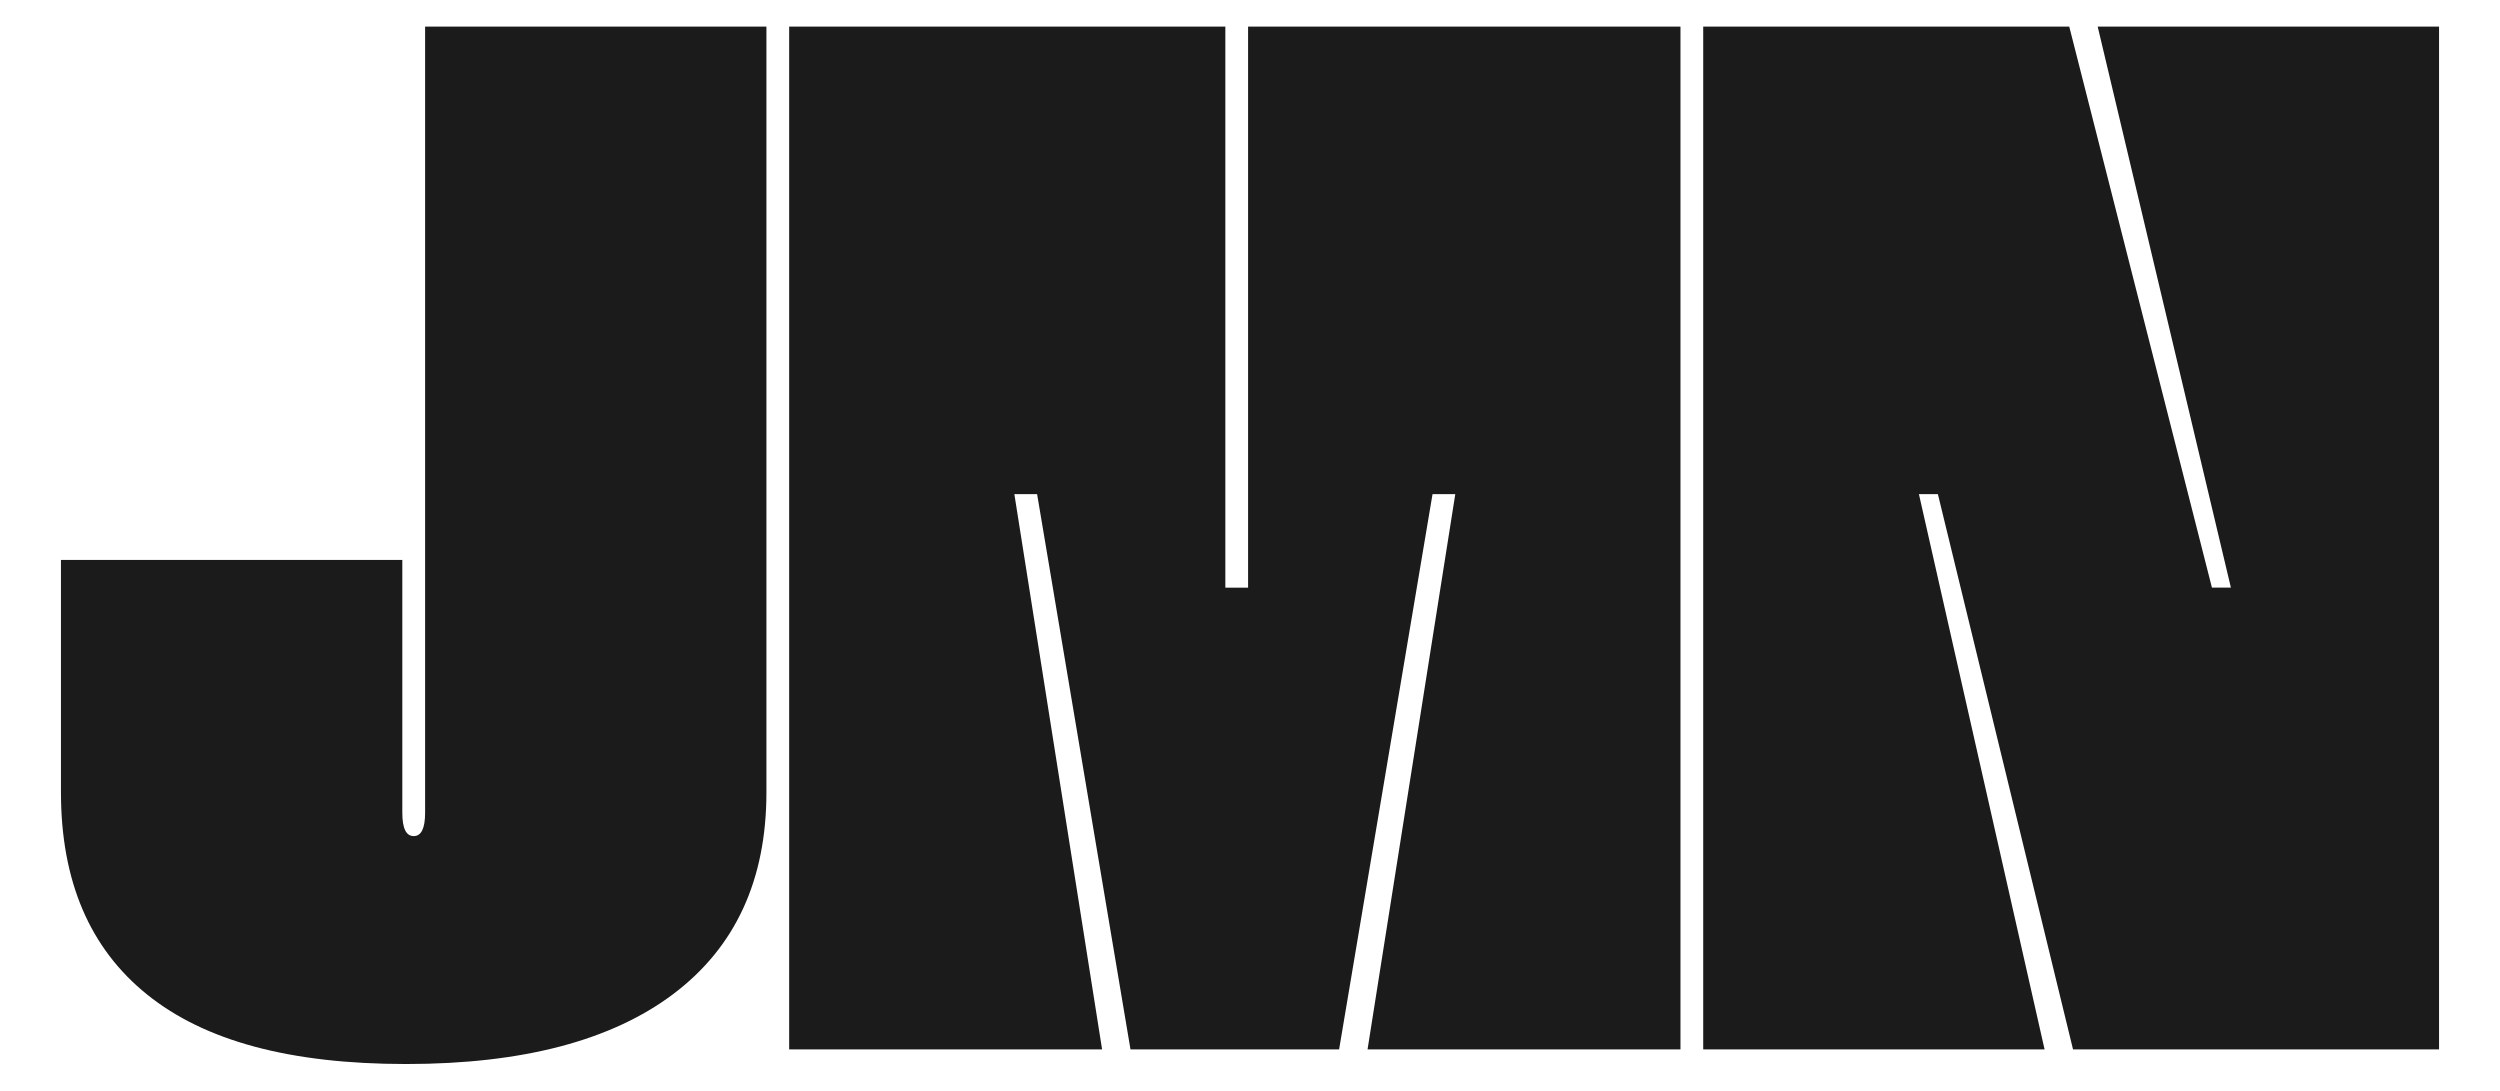
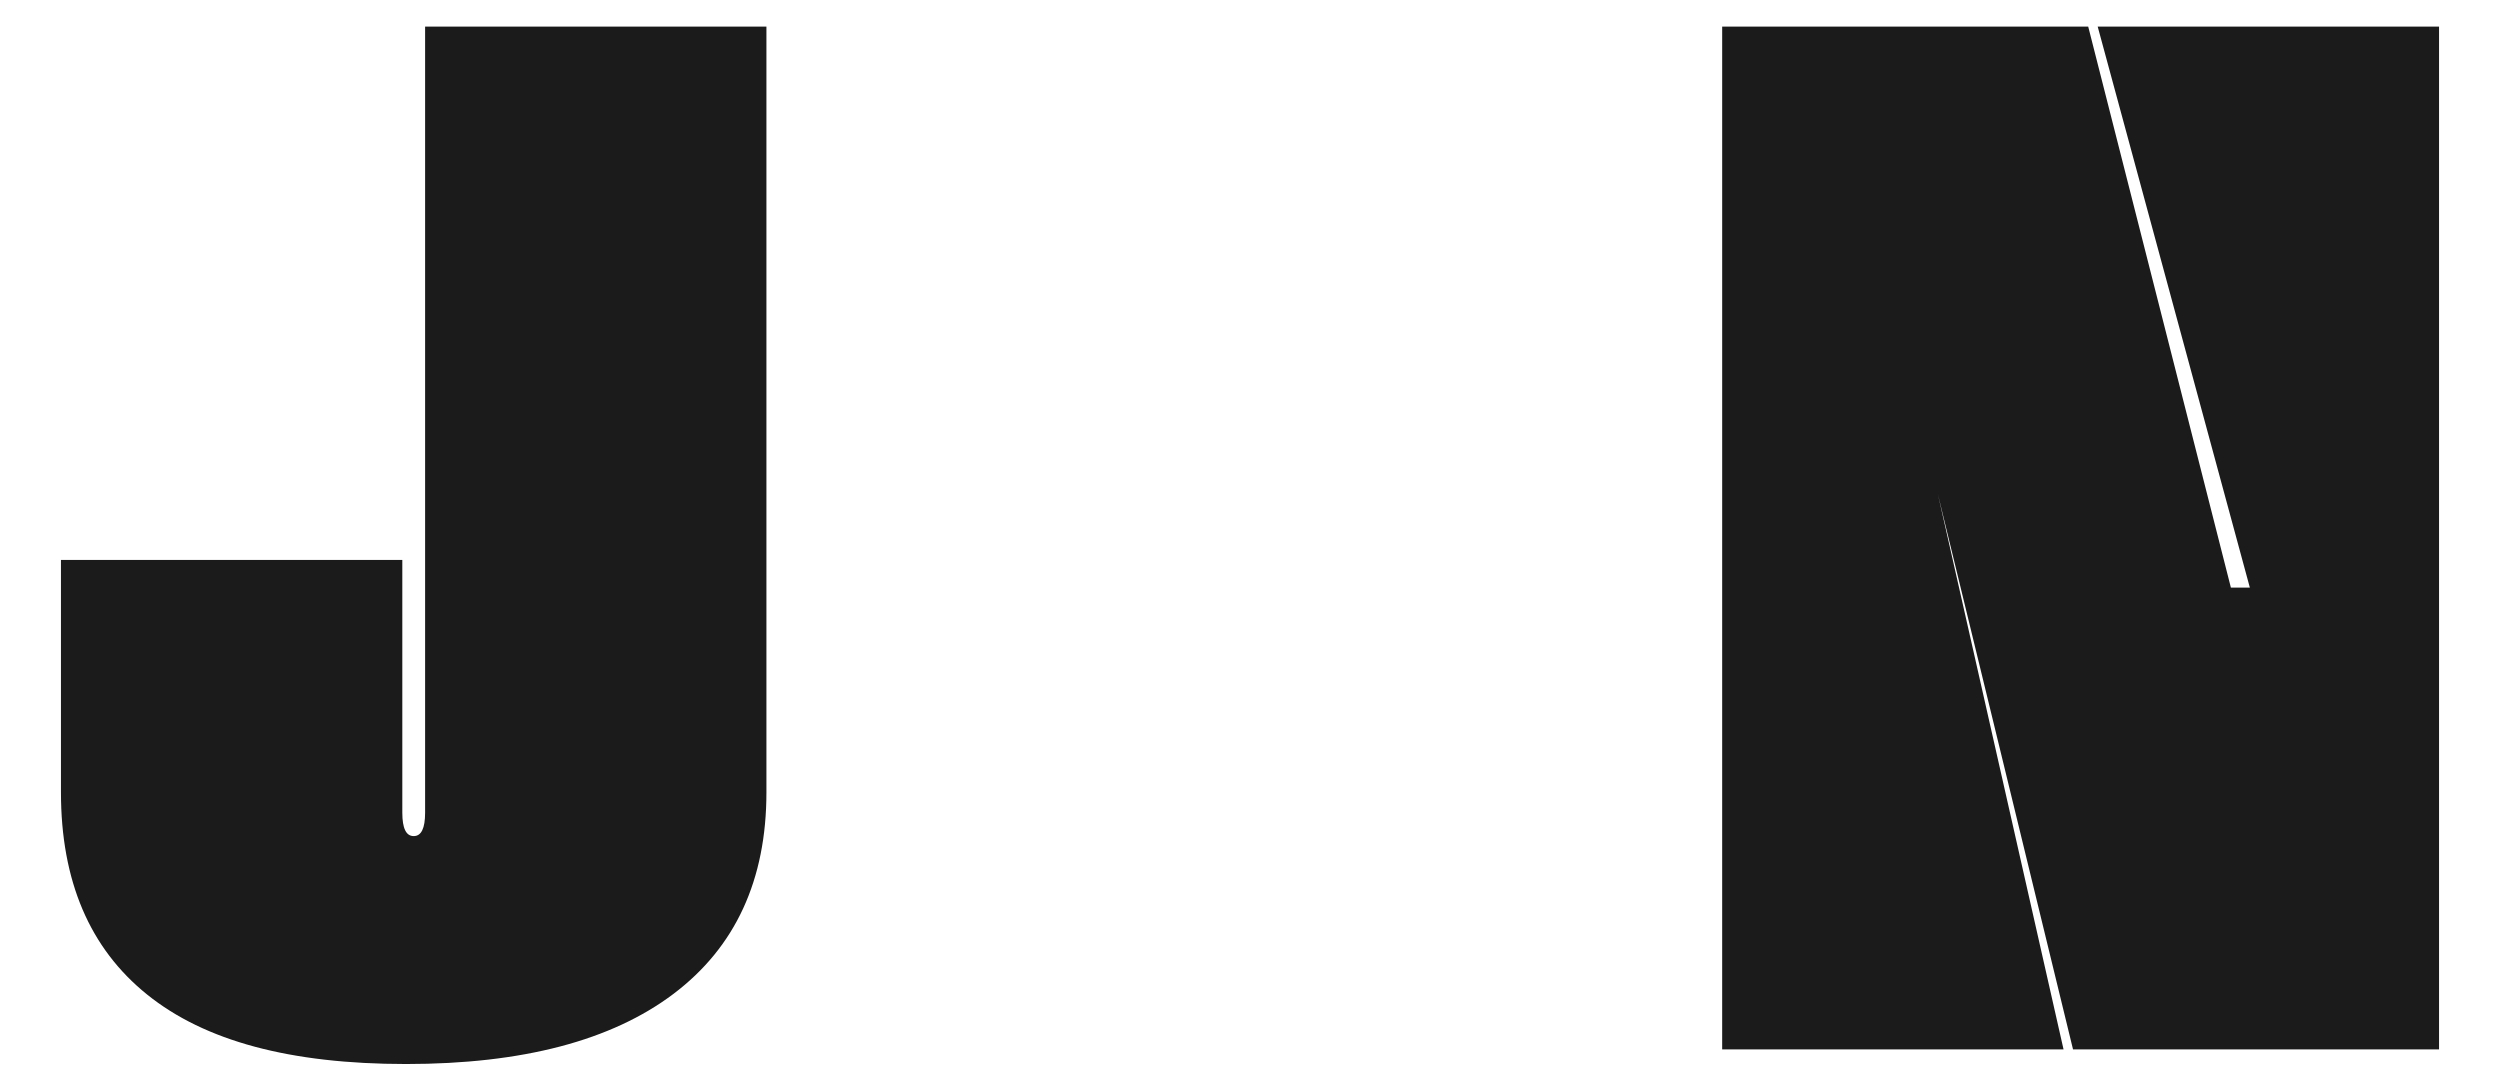
<svg xmlns="http://www.w3.org/2000/svg" id="Layer_1" data-name="Layer 1" viewBox="0 0 522.1 227.76">
  <defs>
    <style>
      .cls-1 {
        fill: #1b1b1b;
      }
    </style>
  </defs>
  <path class="cls-1" d="M160.06,5.55V165.45c0,18.31-6.47,32.34-19.41,42.11-12.94,9.76-31.55,14.65-55.84,14.65s-42.05-4.83-54.06-14.49c-12.02-9.66-18.02-23.75-18.02-42.26v-48.52H84.02v52.79c0,3.26,.79,4.88,2.38,4.88s2.38-1.63,2.38-4.88V5.55h71.29Z" />
-   <path class="cls-1" d="M255.9,5.55V122.73h4.75V5.55h90.3V219.15h-65.35l18.32-115.95h-4.75l-19.51,115.95h-43.57l-19.5-115.95h-4.75l18.32,115.95h-65.35V5.55h91.09Z" />
-   <path class="cls-1" d="M509.37,5.55V219.15h-76.44l-28.22-115.95h-3.96l26.24,115.95h-71.29V5.55h76.44l29.8,117.17h3.96L438.08,5.55h71.29Z" />
+   <path class="cls-1" d="M509.37,5.55V219.15h-76.44l-28.22-115.95l26.24,115.95h-71.29V5.55h76.44l29.8,117.17h3.96L438.08,5.55h71.29Z" />
</svg>